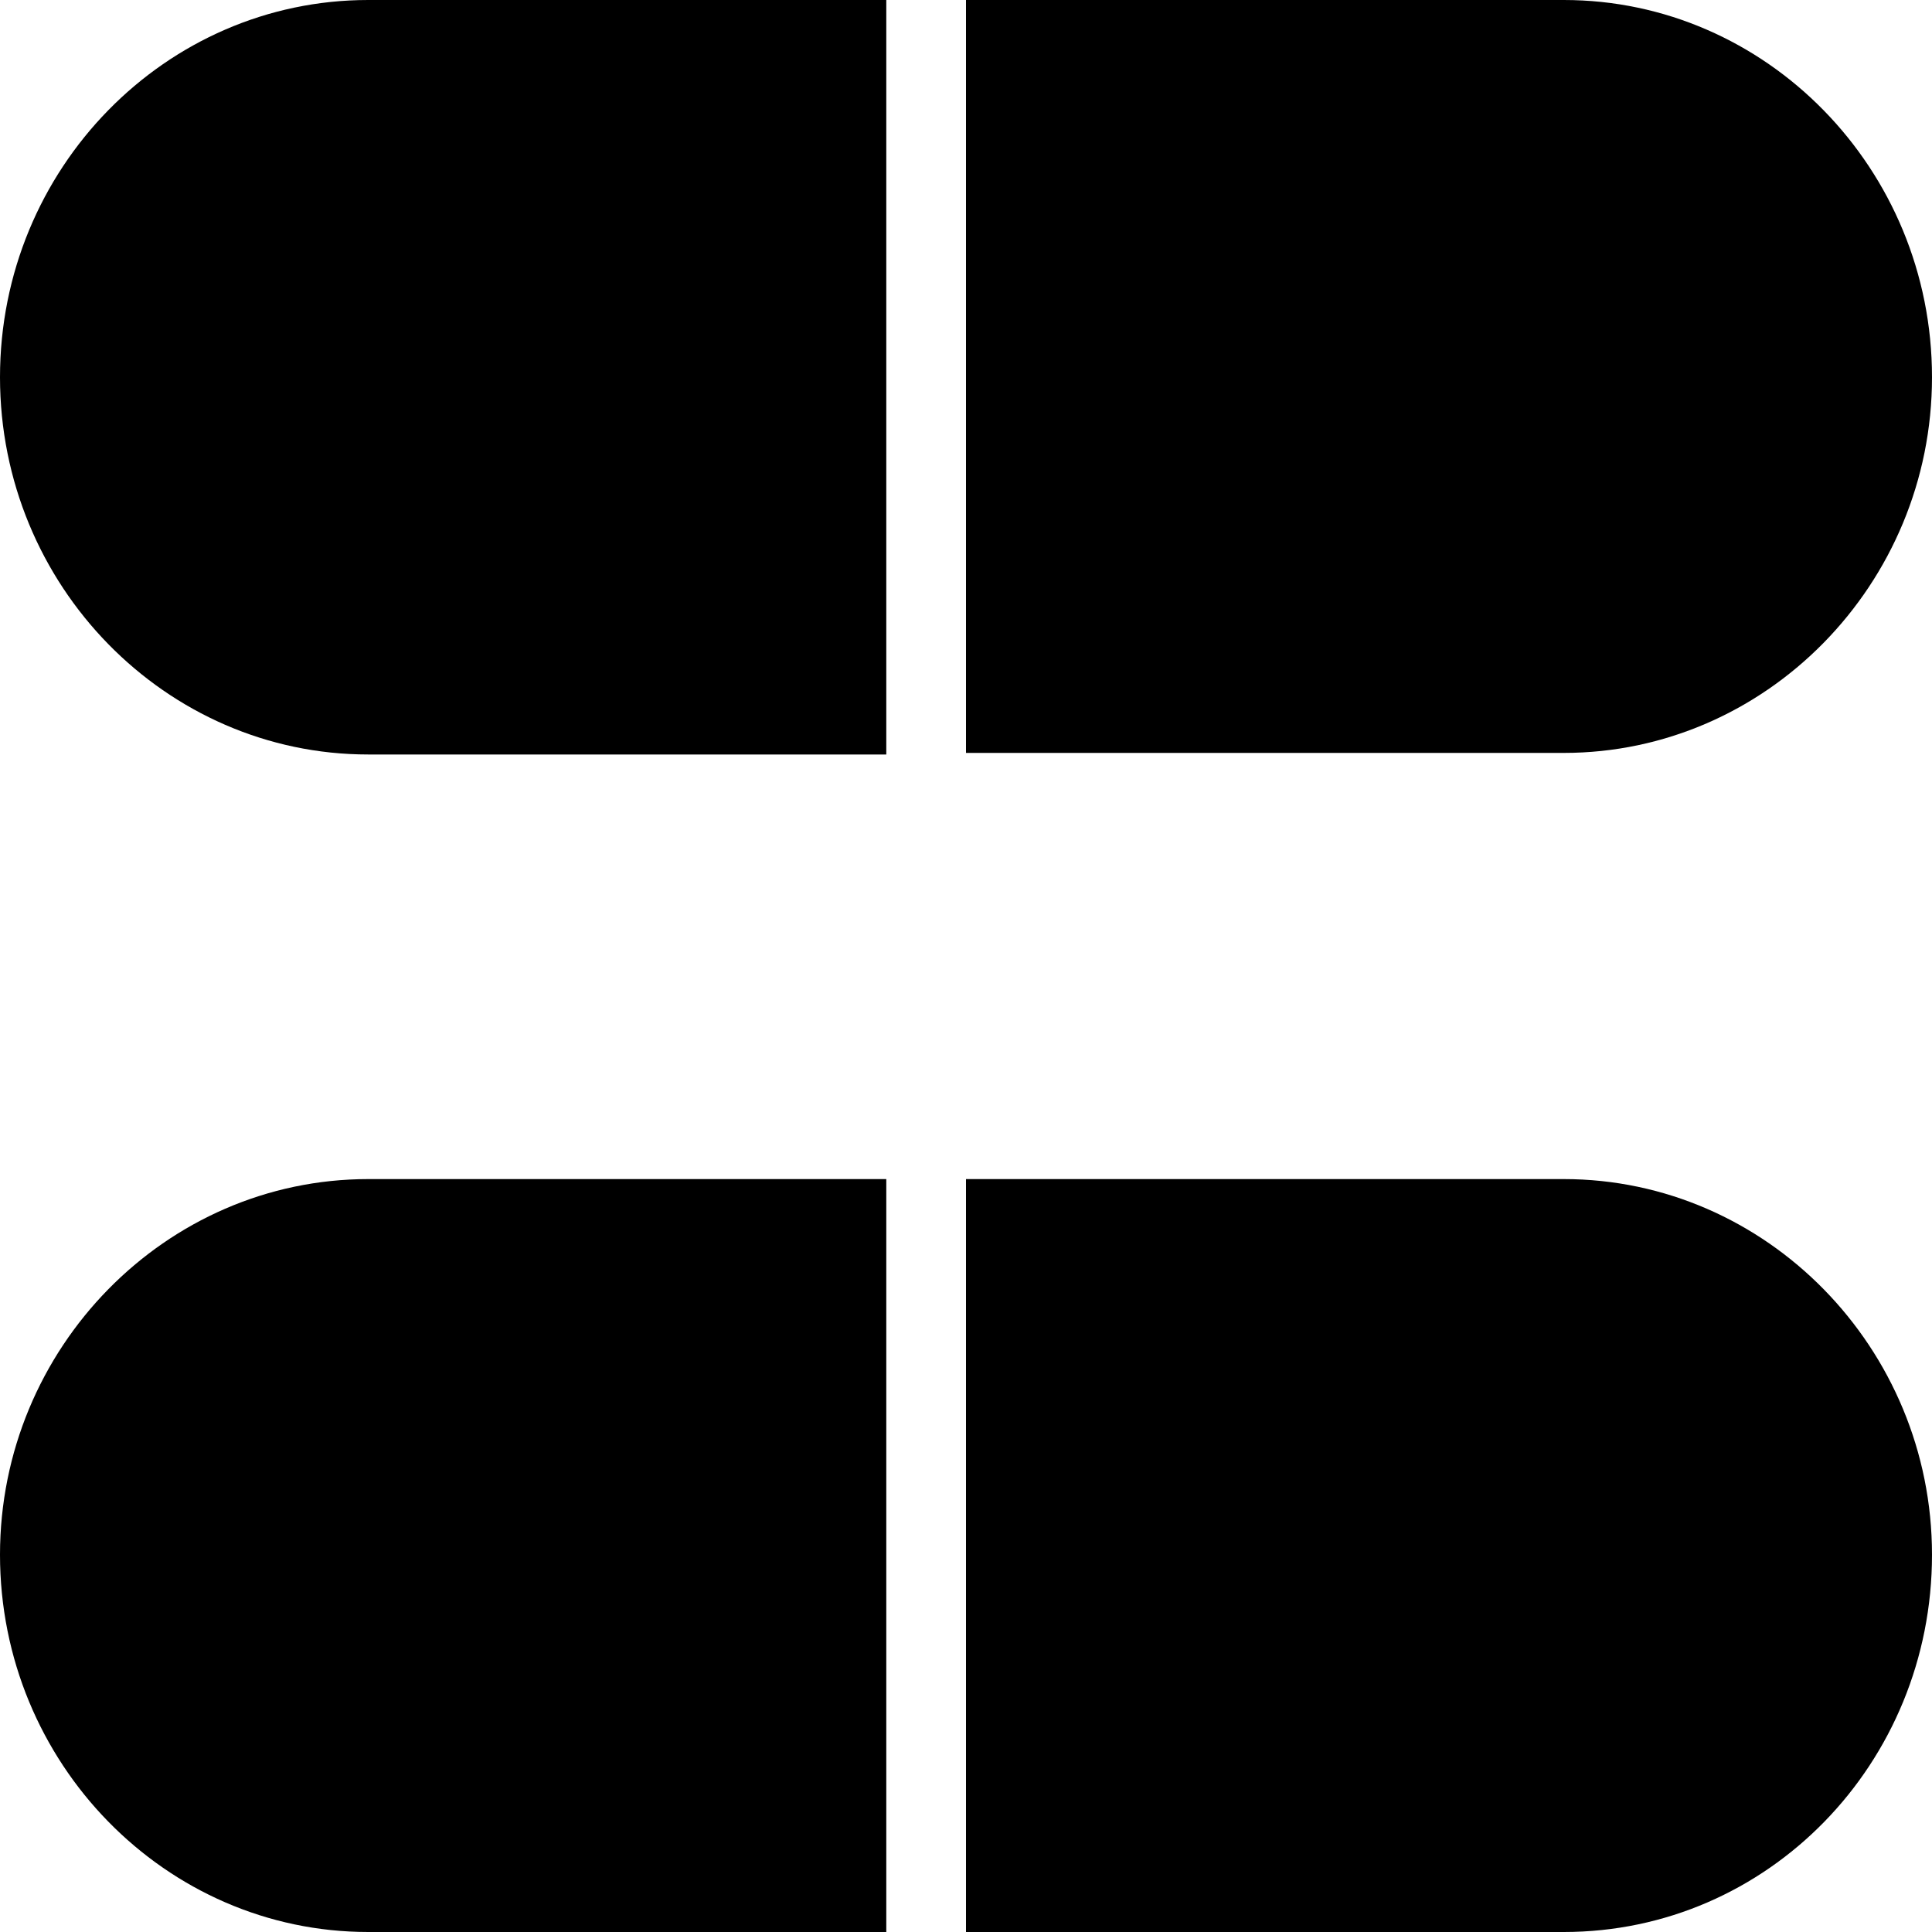
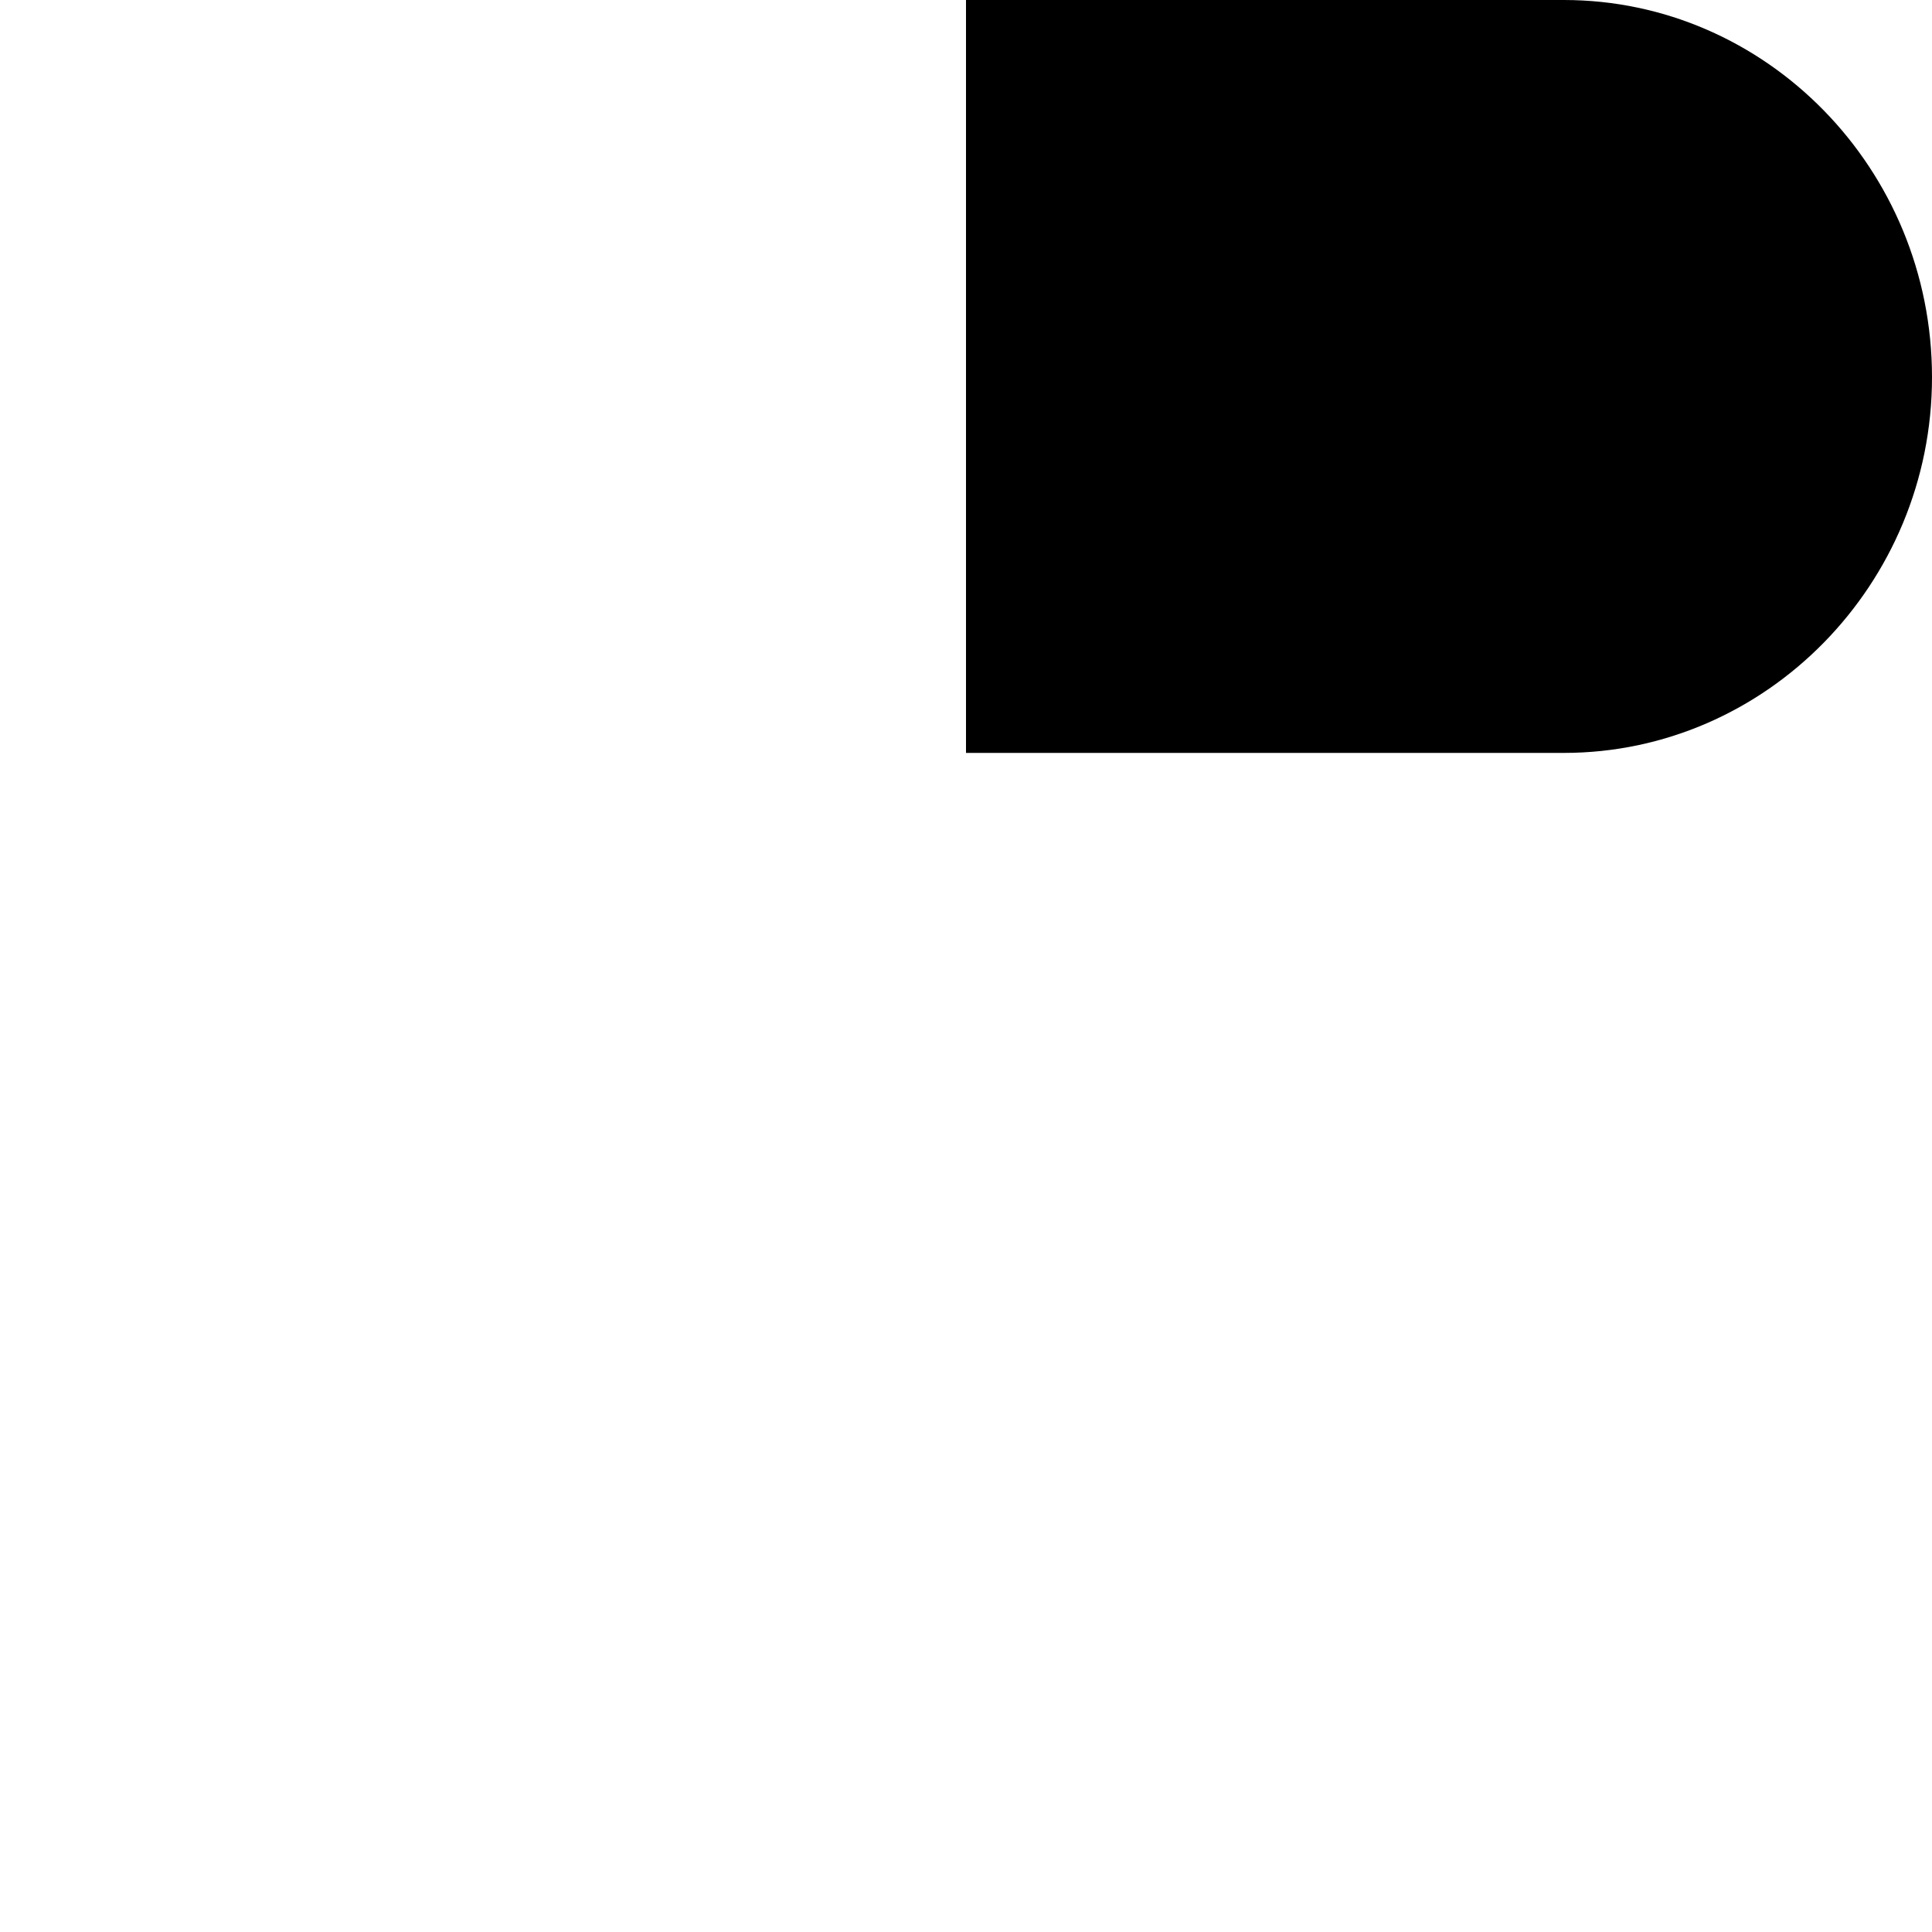
<svg xmlns="http://www.w3.org/2000/svg" version="1.1" id="Capa_1" x="0px" y="0px" viewBox="0 0 489.6 489.6" style="enable-background:new 0 0 489.6 489.6;" xml:space="preserve">
  <g>
    <g>
      <g>
        <path d="M489.6,95.6c0-52.8-42-95.6-93.3-95.6H244.8v190.8h151.5C447.6,190.8,489.6,148,489.6,95.6z" />
-         <path d="M0,95.6c0,52.8,42,95.6,93.3,95.6h131.3V0H93.3C42,0,0,42.7,0,95.6z" />
-         <path d="M396.3,298.8H244.8v190.8h151.5c51.7,0,93.3-42.7,93.3-95.6C489.6,341.6,447.6,298.8,396.3,298.8z" />
-         <path d="M0,394c0,52.8,42,95.6,93.3,95.6h131.3V298.8H93.3C42,298.8,0,341.6,0,394z" />
      </g>
    </g>
  </g>
  <g>
</g>
  <g>
</g>
  <g>
</g>
  <g>
</g>
  <g>
</g>
  <g>
</g>
  <g>
</g>
  <g>
</g>
  <g>
</g>
  <g>
</g>
  <g>
</g>
  <g>
</g>
  <g>
</g>
  <g>
</g>
  <g>
</g>
</svg>